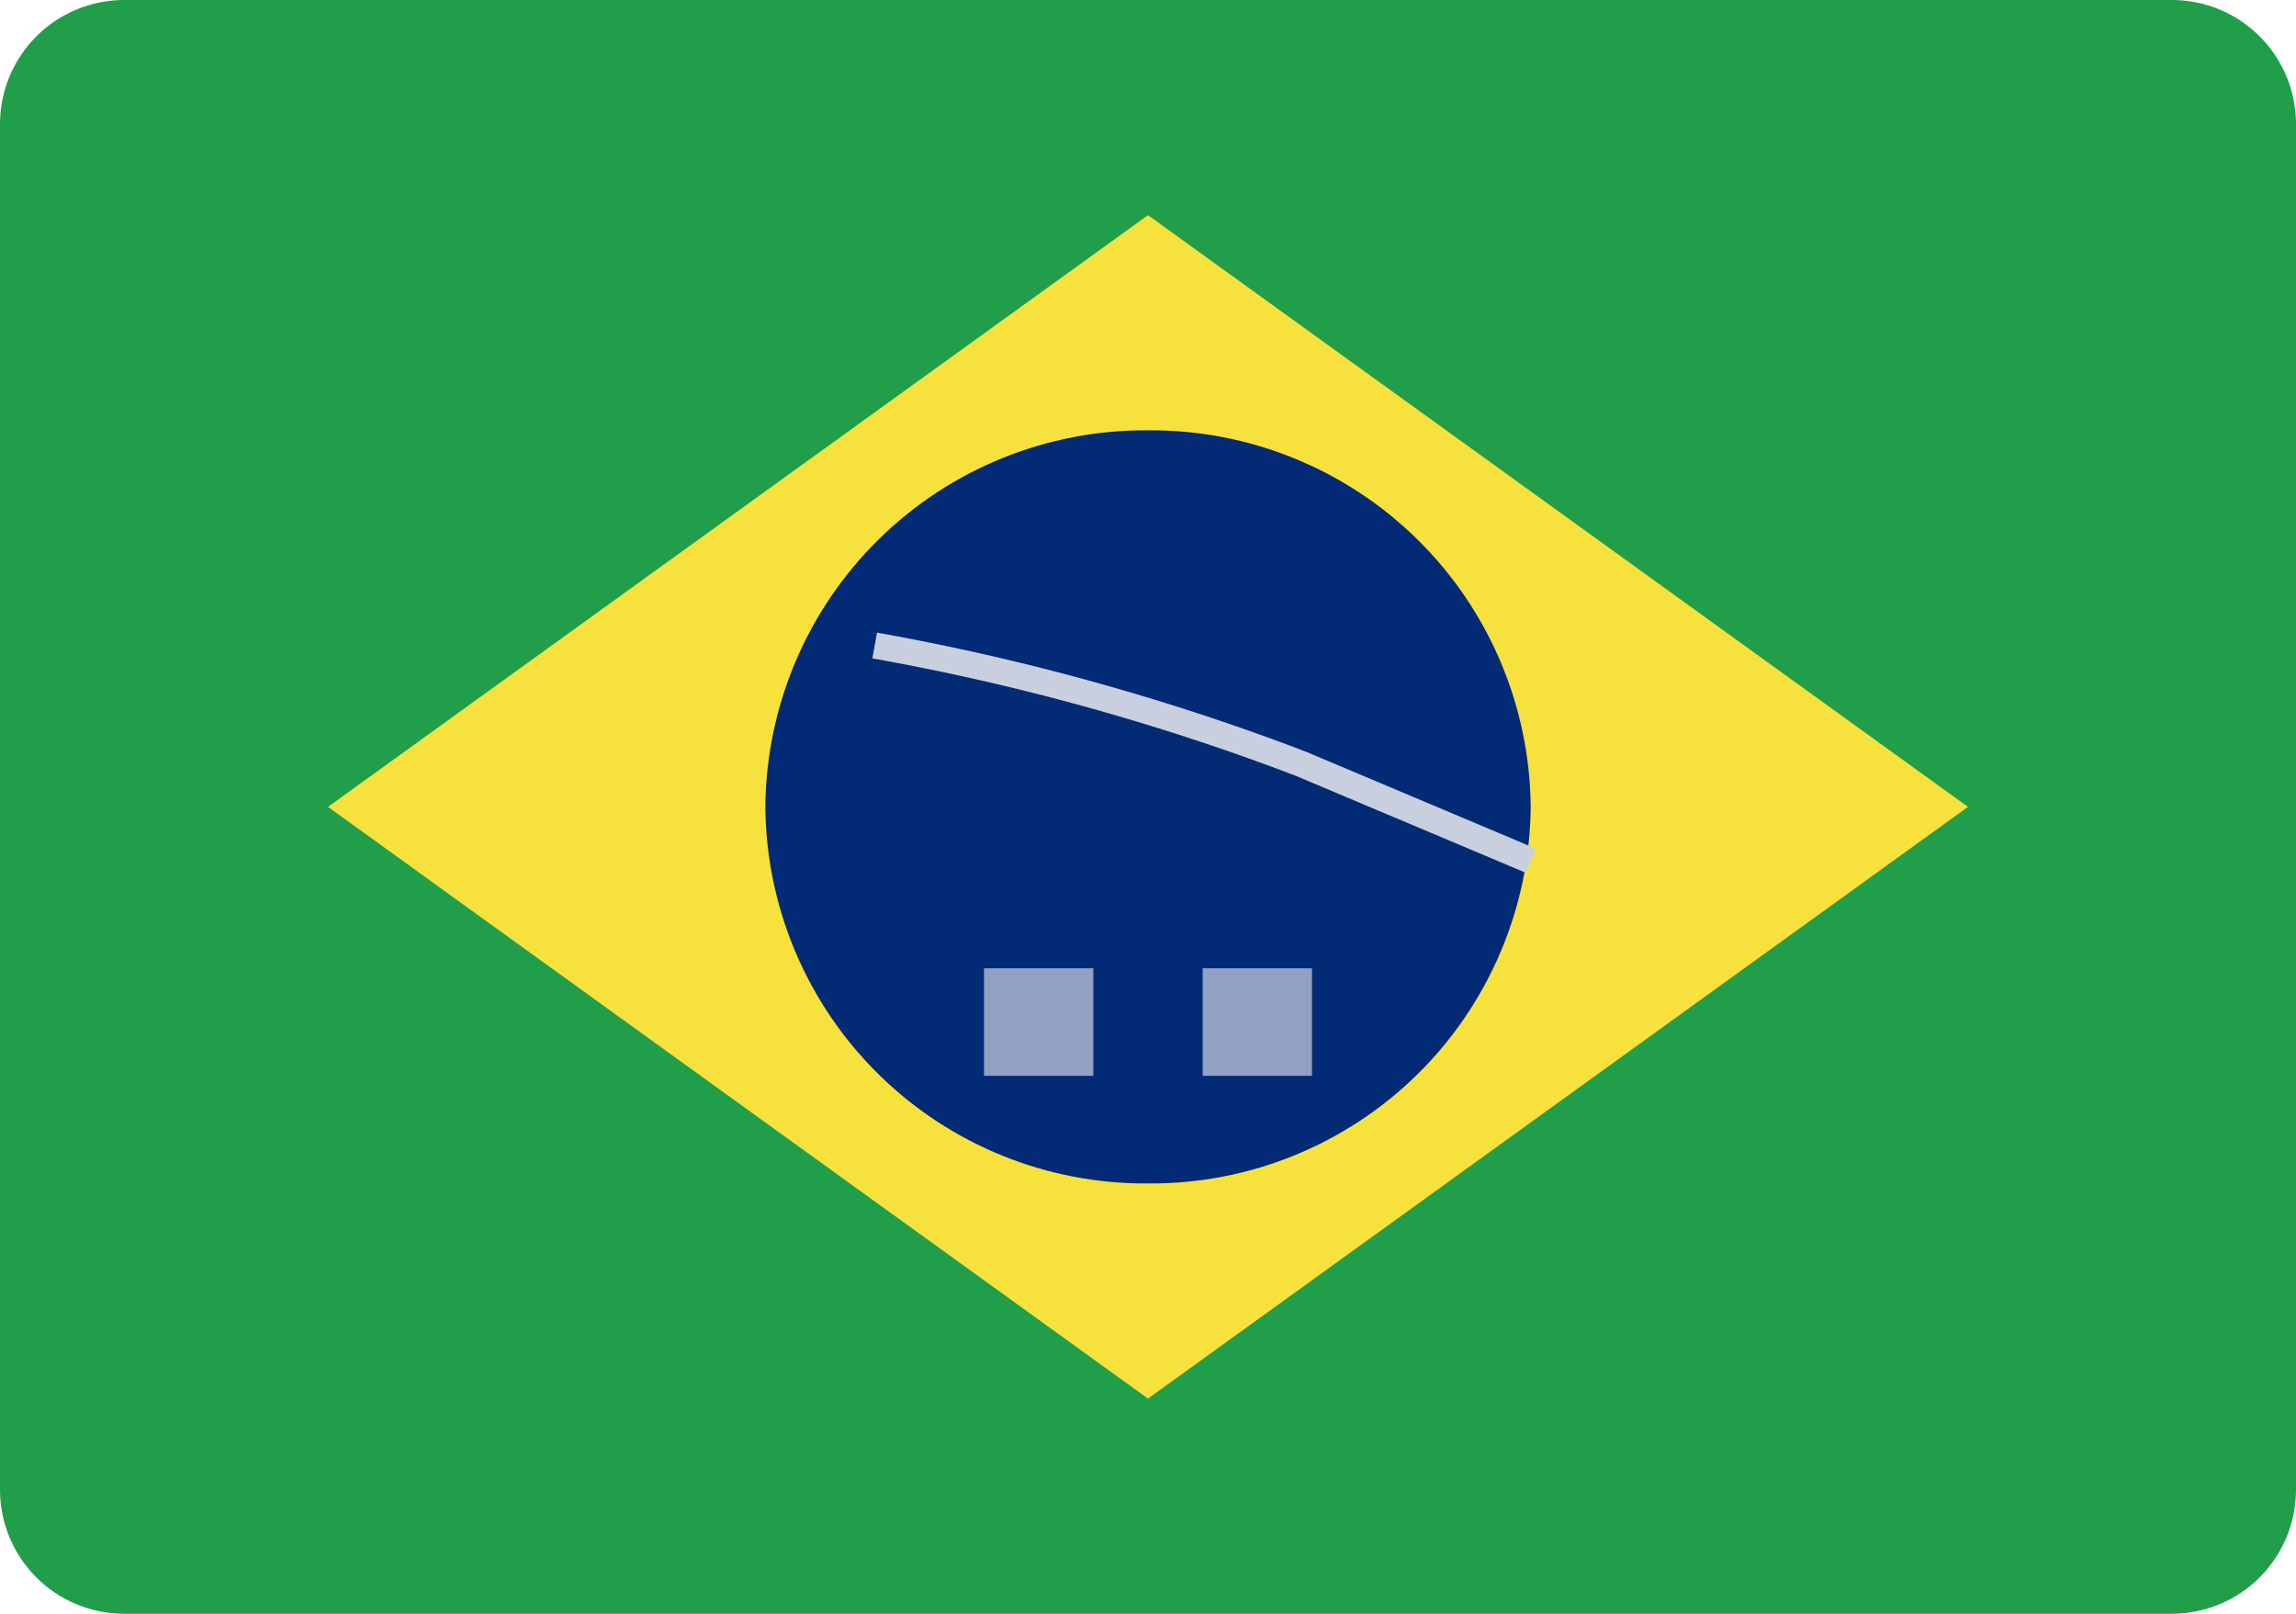
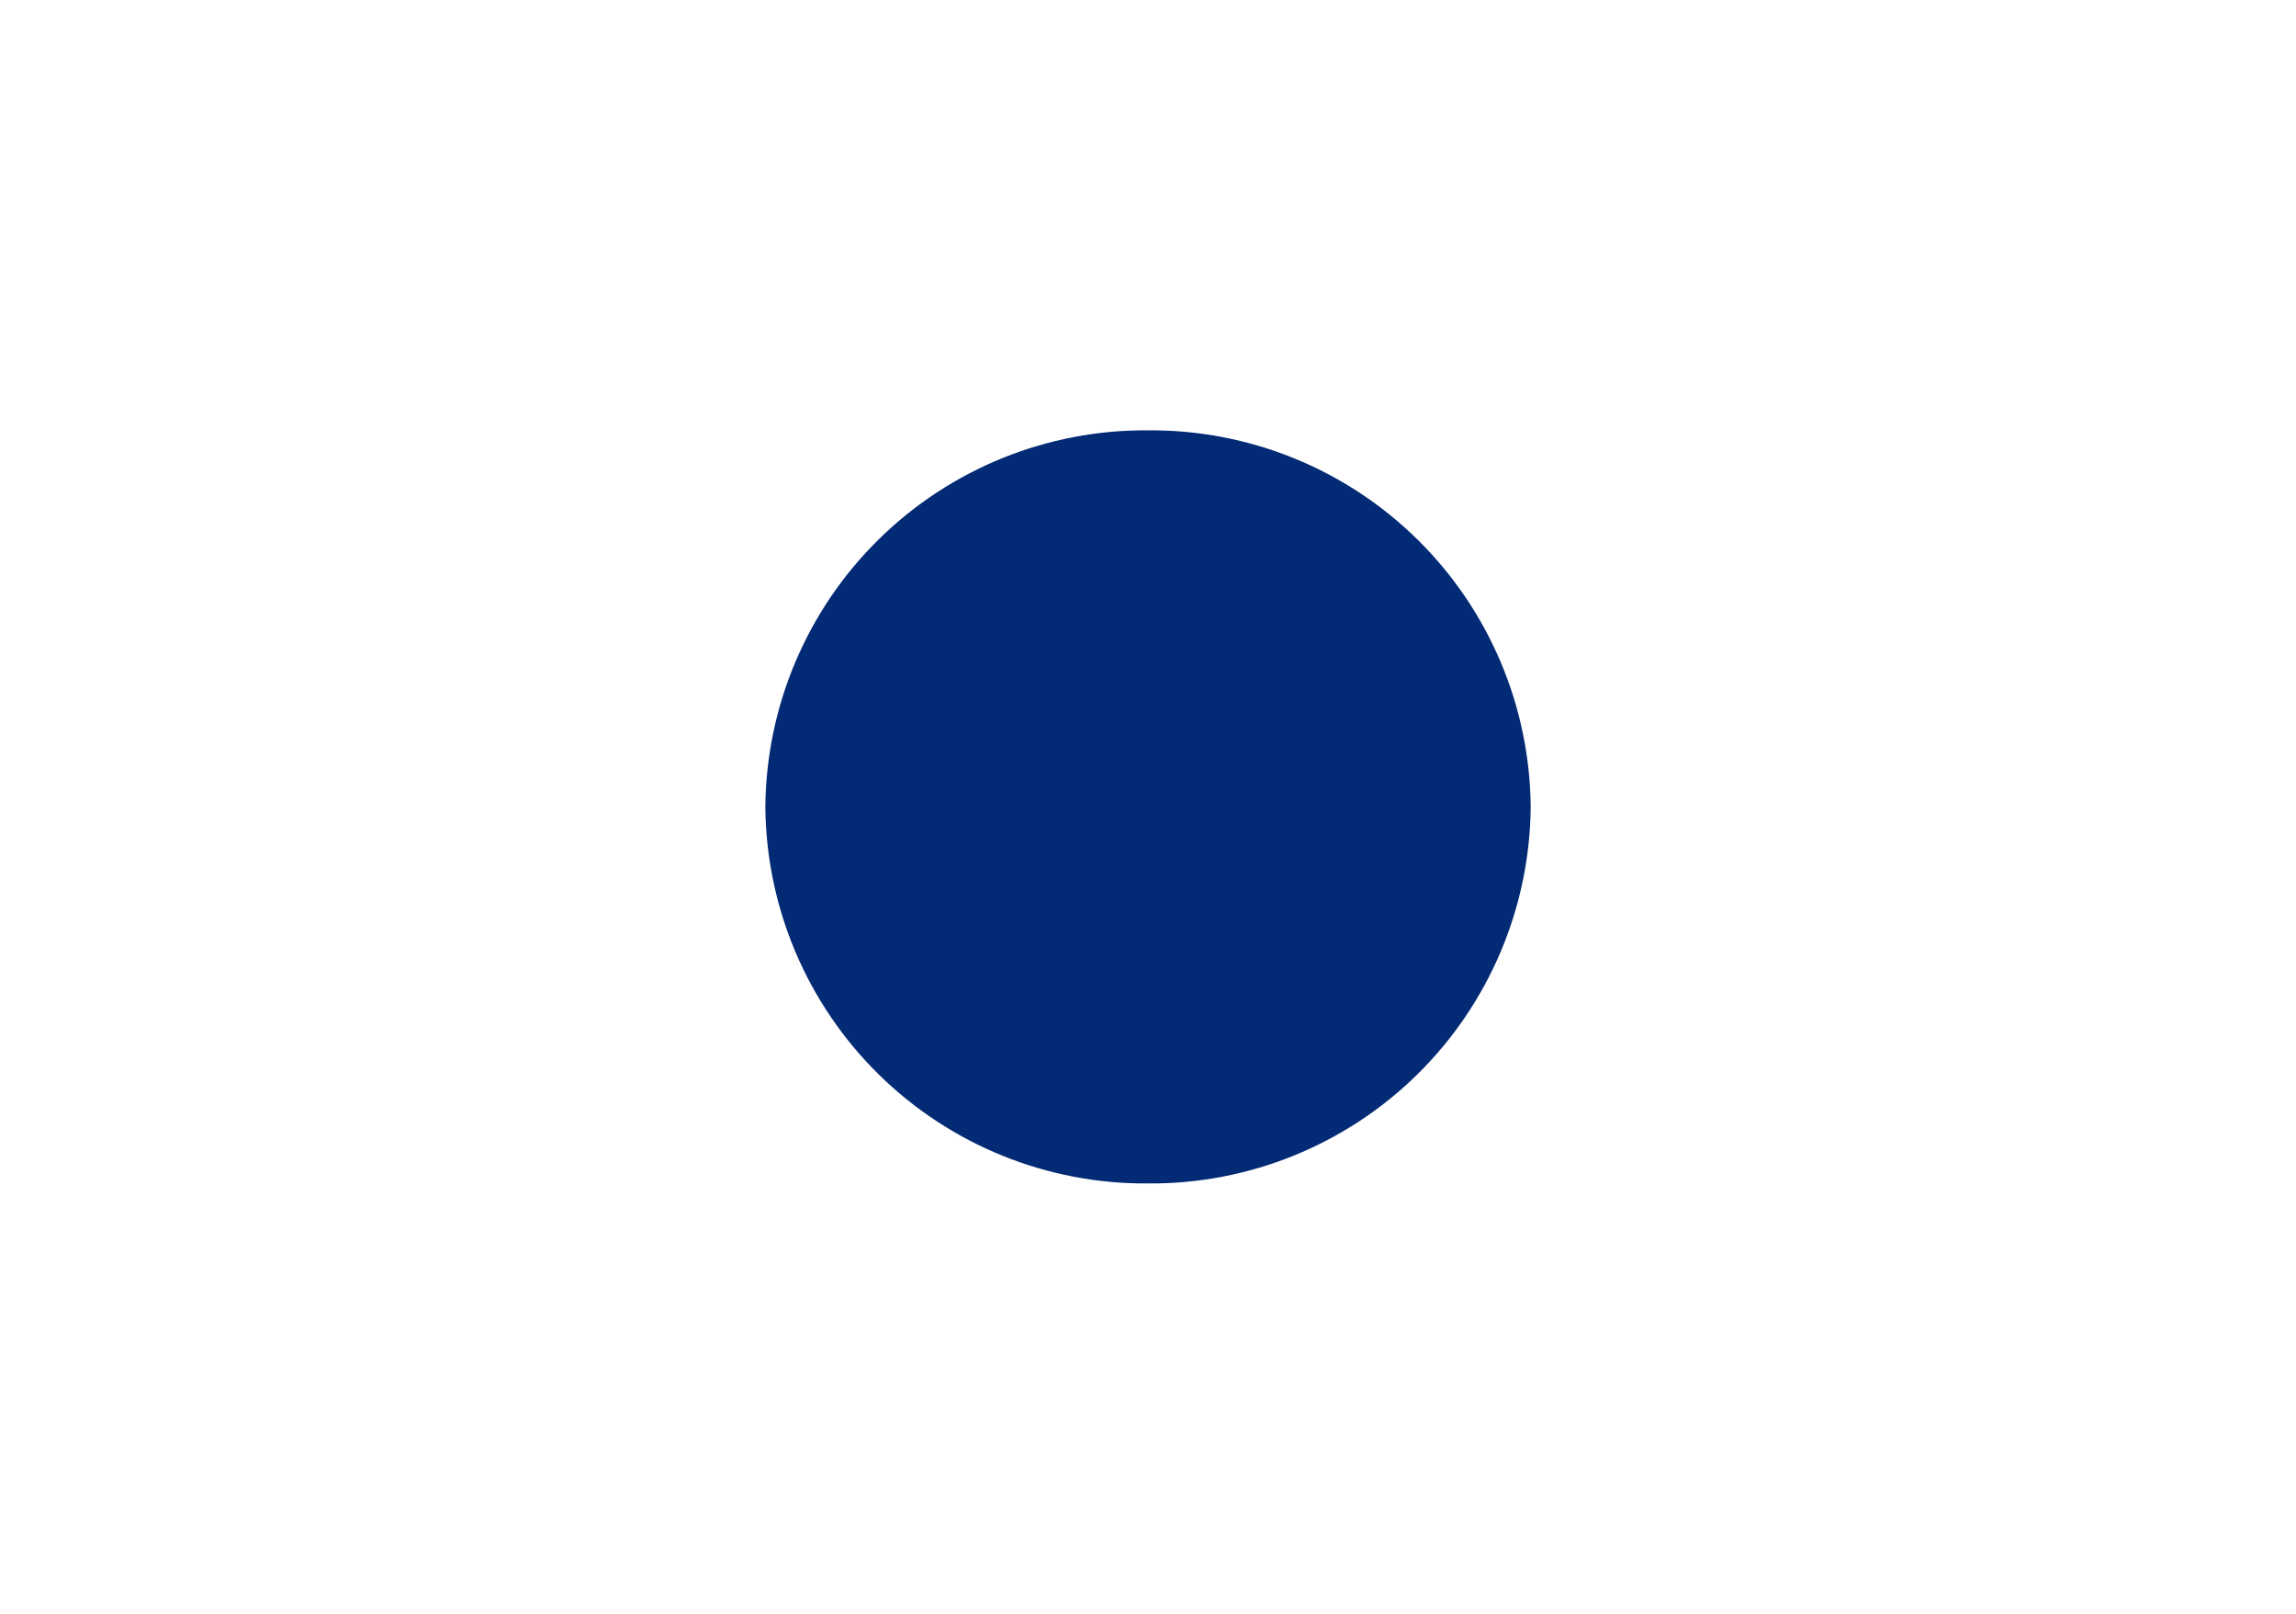
<svg xmlns="http://www.w3.org/2000/svg" width="87.755" height="61.666" viewBox="0 0 87.755 61.666">
  <defs>
    <style>.a,.b,.m{fill:none;}.a{clip-rule:evenodd;}.c{clip-path:url(#a);}.d{clip-path:url(#b);}.e{clip-path:url(#c);}.f{fill:#219e4a;}.g{clip-path:url(#d);}.h{fill:#f7e13d;}.i{clip-path:url(#f);}.j{fill:#032a74;}.k{clip-path:url(#h);}.l{fill:#91a0c3;}.m{stroke:#c8d0df;}</style>
    <clipPath id="a">
      <path class="a" d="M4.749-26A4.744,4.744,0,0,0,0-21.264V30.929a4.742,4.742,0,0,0,4.749,4.736H83.006a4.744,4.744,0,0,0,4.749-4.736V-21.264A4.742,4.742,0,0,0,83.006-26Z" transform="translate(0 26)" />
    </clipPath>
    <clipPath id="b">
      <rect class="b" width="303.587" height="85.383" />
    </clipPath>
    <clipPath id="c">
      <path class="b" d="M0,35.666H90.127V-26H0Z" transform="translate(0 26)" />
    </clipPath>
    <clipPath id="d">
-       <path class="a" d="M36.627-22.533,67.968.077,36.627,22.688,5.286.077Z" transform="translate(-5.286 22.533)" />
-     </clipPath>
+       </clipPath>
    <clipPath id="f">
      <path class="a" d="M26.959,9.711A14.509,14.509,0,0,0,41.585-4.678,14.509,14.509,0,0,0,26.959-19.067,14.509,14.509,0,0,0,12.333-4.678,14.509,14.509,0,0,0,26.959,9.711Z" transform="translate(-12.333 19.067)" />
    </clipPath>
    <clipPath id="h">
-       <path class="a" d="M15.857-10.4v4.111h4.179V-10.4Zm8.358,0v4.111h4.179V-10.4Z" transform="translate(-15.857 10.4)" />
-     </clipPath>
+       </clipPath>
  </defs>
  <g class="c">
    <g class="d" transform="translate(-187.37 -11.859)">
      <g class="e" transform="translate(187.37 11.859)">
-         <path class="f" d="M-5-31H106.473V54.383H-5Z" transform="translate(-6.859 19.141)" />
-       </g>
+         </g>
      <g class="g" transform="translate(199.906 20.081)">
        <g class="e" transform="translate(-12.536 -8.222)">
          <path class="h" d="M.286-27.533h86.4V41.406H.286Z" transform="translate(0.392 23.897)" />
        </g>
      </g>
      <g class="i" transform="translate(216.622 28.303)">
        <g class="e" transform="translate(-29.252 -16.444)">
          <path class="j" d="M7.333-24.067H60.3V28.428H7.333Z" transform="translate(10.06 28.652)" />
        </g>
      </g>
      <g class="k" transform="translate(224.979 48.858)">
        <g class="e" transform="translate(-37.609 -36.999)">
          <path class="l" d="M10.857-15.4H47.111V12.429H10.857Z" transform="translate(14.894 40.541)" />
        </g>
      </g>
      <g class="e" transform="translate(187.37 11.859)">
        <g transform="translate(33.431 24.666)">
-           <path class="m" d="M0,0A89.9,89.9,0,0,1,16.28,4.515l8.793,3.707" />
-         </g>
+           </g>
      </g>
    </g>
  </g>
</svg>